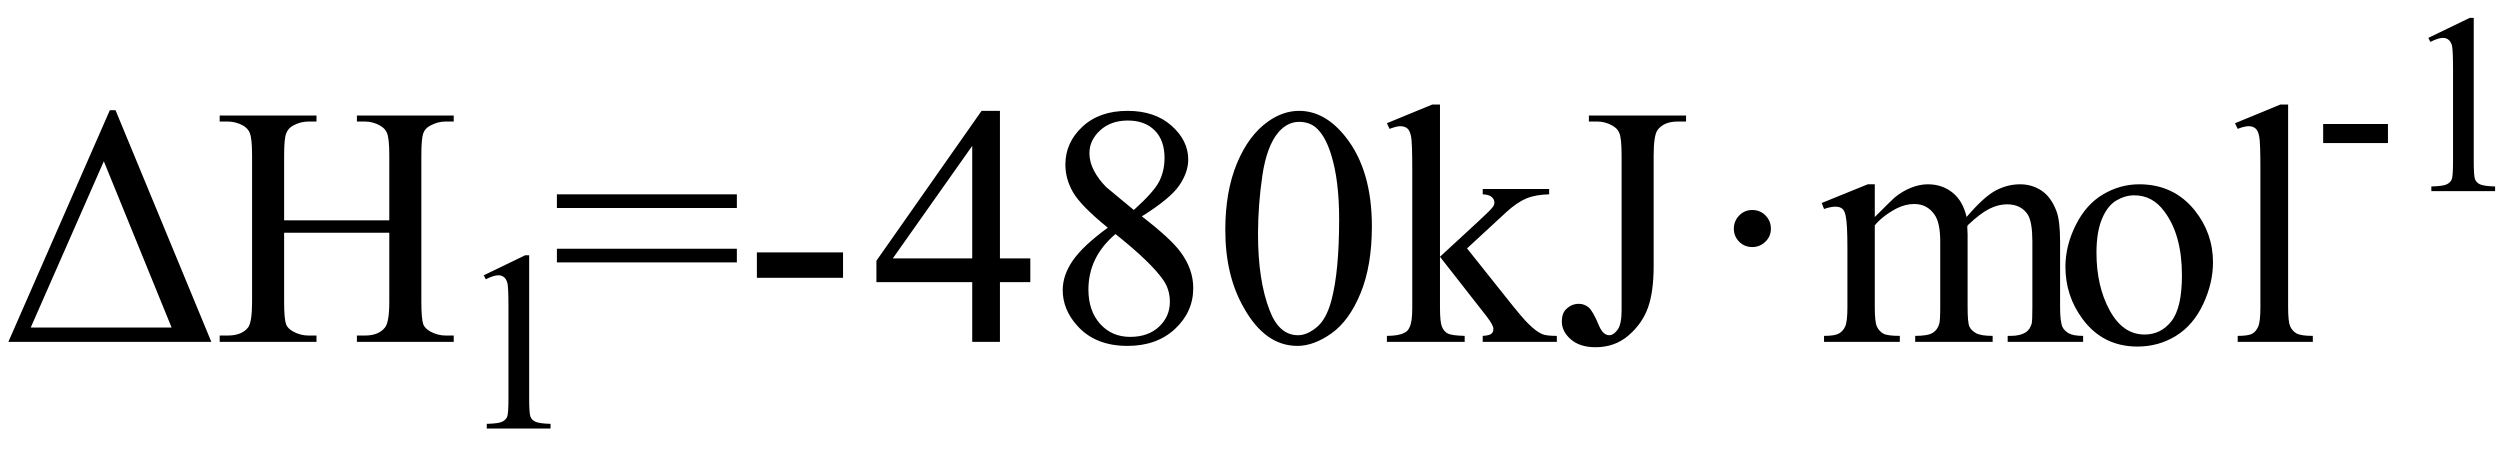
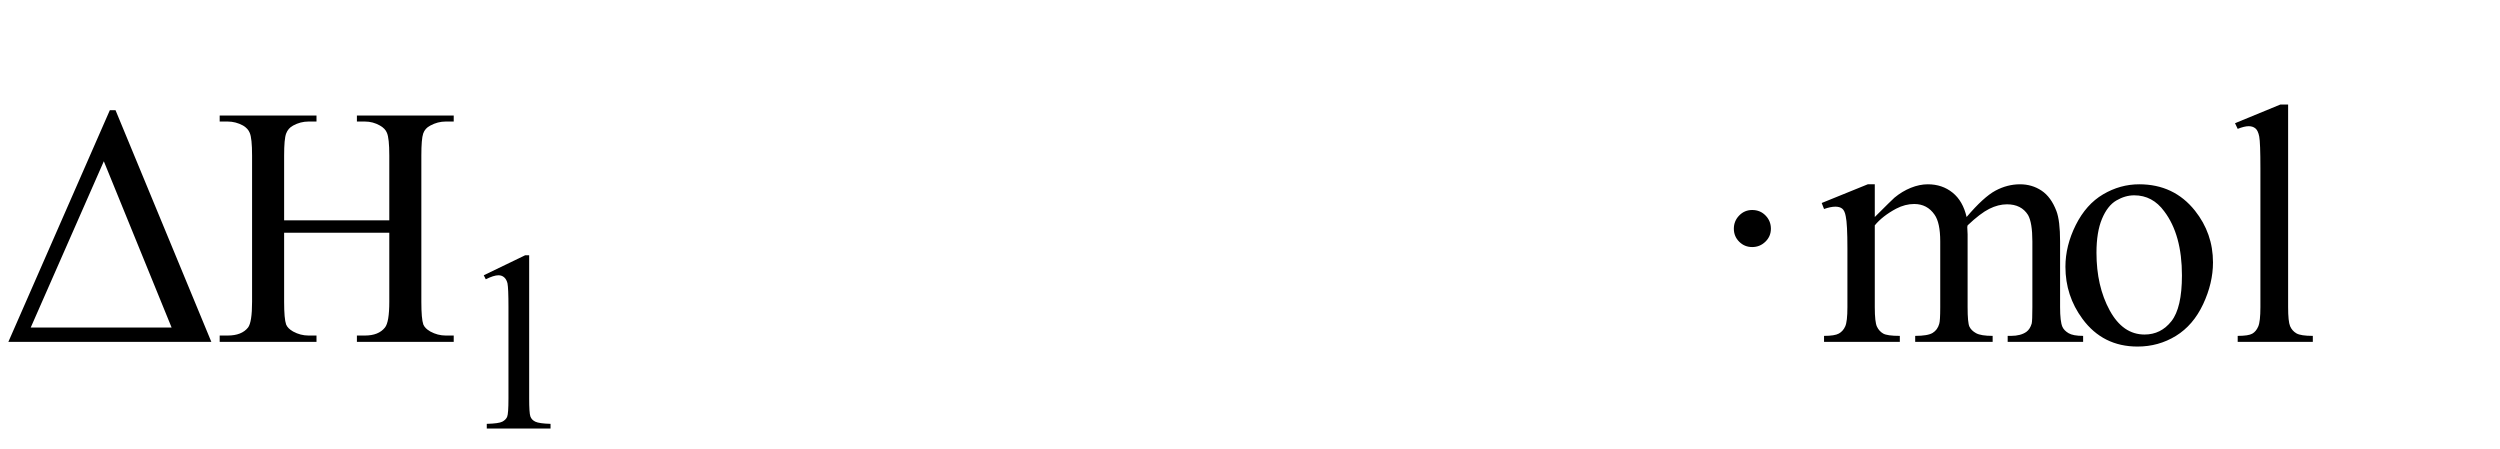
<svg xmlns="http://www.w3.org/2000/svg" stroke-dasharray="none" shape-rendering="auto" font-family="'Dialog'" width="117" text-rendering="auto" fill-opacity="1" contentScriptType="text/ecmascript" color-interpolation="auto" color-rendering="auto" preserveAspectRatio="xMidYMid meet" font-size="12" fill="black" stroke="black" image-rendering="auto" stroke-miterlimit="10" zoomAndPan="magnify" version="1.0" stroke-linecap="square" stroke-linejoin="miter" contentStyleType="text/css" font-style="normal" height="21" stroke-width="1" stroke-dashoffset="0" font-weight="normal" stroke-opacity="1">
  <defs id="genericDefs" />
  <g>
    <g text-rendering="optimizeLegibility" transform="translate(0,16)" color-rendering="optimizeQuality" color-interpolation="linearRGB" image-rendering="optimizeQuality">
      <path d="M0.391 0 L5.141 -10.844 L5.406 -10.844 L9.891 0 L0.391 0 ZM8.031 -0.672 L4.859 -8.453 L1.438 -0.672 L8.031 -0.672 ZM13.297 -5.688 L18.219 -5.688 L18.219 -8.719 Q18.219 -9.531 18.109 -9.781 Q18.031 -9.984 17.781 -10.125 Q17.453 -10.312 17.078 -10.312 L16.703 -10.312 L16.703 -10.594 L21.234 -10.594 L21.234 -10.312 L20.859 -10.312 Q20.484 -10.312 20.141 -10.125 Q19.891 -10 19.805 -9.75 Q19.719 -9.5 19.719 -8.719 L19.719 -1.875 Q19.719 -1.078 19.812 -0.812 Q19.891 -0.625 20.141 -0.484 Q20.484 -0.297 20.859 -0.297 L21.234 -0.297 L21.234 0 L16.703 0 L16.703 -0.297 L17.078 -0.297 Q17.719 -0.297 18.016 -0.672 Q18.219 -0.922 18.219 -1.875 L18.219 -5.109 L13.297 -5.109 L13.297 -1.875 Q13.297 -1.078 13.391 -0.812 Q13.469 -0.625 13.719 -0.484 Q14.062 -0.297 14.438 -0.297 L14.812 -0.297 L14.812 0 L10.281 0 L10.281 -0.297 L10.656 -0.297 Q11.312 -0.297 11.609 -0.672 Q11.797 -0.922 11.797 -1.875 L11.797 -8.719 Q11.797 -9.531 11.688 -9.781 Q11.609 -9.984 11.375 -10.125 Q11.031 -10.312 10.656 -10.312 L10.281 -10.312 L10.281 -10.594 L14.812 -10.594 L14.812 -10.312 L14.438 -10.312 Q14.062 -10.312 13.719 -10.125 Q13.484 -10 13.391 -9.75 Q13.297 -9.5 13.297 -8.719 L13.297 -5.688 Z" stroke="none" />
    </g>
    <g text-rendering="optimizeLegibility" transform="translate(21.234,20.055)" color-rendering="optimizeQuality" color-interpolation="linearRGB" image-rendering="optimizeQuality">
      <path d="M1.406 -7.172 L3.344 -8.109 L3.531 -8.109 L3.531 -1.406 Q3.531 -0.734 3.586 -0.57 Q3.641 -0.406 3.82 -0.32 Q4 -0.234 4.531 -0.219 L4.531 0 L1.547 0 L1.547 -0.219 Q2.109 -0.234 2.273 -0.32 Q2.438 -0.406 2.5 -0.547 Q2.562 -0.688 2.562 -1.406 L2.562 -5.688 Q2.562 -6.562 2.516 -6.797 Q2.469 -6.984 2.359 -7.078 Q2.25 -7.172 2.094 -7.172 Q1.875 -7.172 1.5 -6.984 L1.406 -7.172 Z" stroke="none" />
    </g>
    <g text-rendering="optimizeLegibility" transform="translate(25.766,16)" color-rendering="optimizeQuality" color-interpolation="linearRGB" image-rendering="optimizeQuality">
-       <path d="M0.297 -6.906 L8.719 -6.906 L8.719 -6.266 L0.297 -6.266 L0.297 -6.906 ZM0.297 -4.359 L8.719 -4.359 L8.719 -3.719 L0.297 -3.719 L0.297 -4.359 ZM9.656 -4.188 L13.688 -4.188 L13.688 -3 L9.656 -3 L9.656 -4.188 ZM22.453 -3.906 L22.453 -2.797 L21.031 -2.797 L21.031 0 L19.734 0 L19.734 -2.797 L15.25 -2.797 L15.25 -3.797 L20.172 -10.812 L21.031 -10.812 L21.031 -3.906 L22.453 -3.906 ZM19.734 -3.906 L19.734 -9.172 L16.016 -3.906 L19.734 -3.906 ZM26.078 -5.344 Q24.812 -6.375 24.453 -7 Q24.094 -7.625 24.094 -8.297 Q24.094 -9.328 24.891 -10.07 Q25.688 -10.812 27 -10.812 Q28.281 -10.812 29.062 -10.117 Q29.844 -9.422 29.844 -8.531 Q29.844 -7.938 29.422 -7.32 Q29 -6.703 27.672 -5.875 Q29.047 -4.812 29.484 -4.203 Q30.078 -3.406 30.078 -2.516 Q30.078 -1.406 29.227 -0.609 Q28.375 0.188 27 0.188 Q25.484 0.188 24.641 -0.766 Q23.969 -1.516 23.969 -2.422 Q23.969 -3.125 24.445 -3.812 Q24.922 -4.5 26.078 -5.344 ZM27.297 -6.172 Q28.234 -7.016 28.484 -7.508 Q28.734 -8 28.734 -8.609 Q28.734 -9.438 28.273 -9.898 Q27.812 -10.359 27.016 -10.359 Q26.219 -10.359 25.719 -9.898 Q25.219 -9.438 25.219 -8.828 Q25.219 -8.422 25.43 -8.016 Q25.641 -7.609 26.016 -7.234 L27.297 -6.172 ZM26.438 -5.047 Q25.797 -4.5 25.484 -3.852 Q25.172 -3.203 25.172 -2.453 Q25.172 -1.453 25.719 -0.844 Q26.266 -0.234 27.125 -0.234 Q27.969 -0.234 28.477 -0.711 Q28.984 -1.188 28.984 -1.875 Q28.984 -2.438 28.688 -2.875 Q28.125 -3.703 26.438 -5.047 ZM31.578 -5.234 Q31.578 -7.047 32.125 -8.359 Q32.672 -9.672 33.578 -10.312 Q34.281 -10.812 35.031 -10.812 Q36.25 -10.812 37.219 -9.578 Q38.438 -8.031 38.438 -5.406 Q38.438 -3.562 37.906 -2.273 Q37.375 -0.984 36.547 -0.398 Q35.719 0.188 34.953 0.188 Q33.438 0.188 32.438 -1.609 Q31.578 -3.109 31.578 -5.234 ZM33.109 -5.047 Q33.109 -2.859 33.656 -1.469 Q34.094 -0.312 34.984 -0.312 Q35.406 -0.312 35.859 -0.688 Q36.312 -1.062 36.547 -1.953 Q36.906 -3.297 36.906 -5.75 Q36.906 -7.562 36.531 -8.766 Q36.25 -9.672 35.797 -10.047 Q35.484 -10.297 35.031 -10.297 Q34.5 -10.297 34.078 -9.828 Q33.516 -9.172 33.312 -7.781 Q33.109 -6.391 33.109 -5.047 ZM41.625 -11.109 L41.625 -3.984 L43.438 -5.656 Q44.016 -6.188 44.109 -6.328 Q44.172 -6.422 44.172 -6.516 Q44.172 -6.672 44.047 -6.781 Q43.922 -6.891 43.625 -6.906 L43.625 -7.156 L46.734 -7.156 L46.734 -6.906 Q46.094 -6.891 45.664 -6.711 Q45.234 -6.531 44.734 -6.078 L42.891 -4.375 L44.734 -2.062 Q45.5 -1.094 45.766 -0.844 Q46.141 -0.469 46.422 -0.359 Q46.609 -0.281 47.094 -0.281 L47.094 0 L43.625 0 L43.625 -0.281 Q43.922 -0.297 44.023 -0.375 Q44.125 -0.453 44.125 -0.609 Q44.125 -0.781 43.812 -1.188 L41.625 -3.984 L41.625 -1.609 Q41.625 -0.922 41.719 -0.703 Q41.812 -0.484 41.992 -0.391 Q42.172 -0.297 42.781 -0.281 L42.781 0 L39.141 0 L39.141 -0.281 Q39.688 -0.281 39.953 -0.422 Q40.125 -0.5 40.203 -0.688 Q40.328 -0.938 40.328 -1.578 L40.328 -8.094 Q40.328 -9.328 40.273 -9.609 Q40.219 -9.891 40.094 -9.992 Q39.969 -10.094 39.766 -10.094 Q39.594 -10.094 39.266 -9.969 L39.141 -10.234 L41.266 -11.109 L41.625 -11.109 ZM48.594 -10.312 L48.594 -10.594 L53.141 -10.594 L53.141 -10.312 L52.75 -10.312 Q52.109 -10.312 51.812 -9.922 Q51.625 -9.672 51.625 -8.719 L51.625 -3.547 Q51.625 -2.344 51.359 -1.602 Q51.094 -0.859 50.453 -0.305 Q49.812 0.25 48.906 0.25 Q48.172 0.25 47.75 -0.117 Q47.328 -0.484 47.328 -0.953 Q47.328 -1.344 47.531 -1.531 Q47.781 -1.781 48.125 -1.781 Q48.375 -1.781 48.578 -1.617 Q48.781 -1.453 49.078 -0.734 Q49.266 -0.312 49.547 -0.312 Q49.75 -0.312 49.938 -0.57 Q50.125 -0.828 50.125 -1.484 L50.125 -8.719 Q50.125 -9.531 50.016 -9.781 Q49.938 -9.984 49.688 -10.125 Q49.359 -10.312 48.984 -10.312 L48.594 -10.312 Z" stroke="none" />
-     </g>
+       </g>
    <g text-rendering="optimizeLegibility" transform="translate(80.003,16)" color-rendering="optimizeQuality" color-interpolation="linearRGB" image-rendering="optimizeQuality">
      <path d="M2 -6.172 Q2.375 -6.172 2.625 -5.914 Q2.875 -5.656 2.875 -5.297 Q2.875 -4.938 2.617 -4.688 Q2.359 -4.438 2 -4.438 Q1.641 -4.438 1.391 -4.688 Q1.141 -4.938 1.141 -5.297 Q1.141 -5.656 1.391 -5.914 Q1.641 -6.172 2 -6.172 Z" stroke="none" />
    </g>
    <g text-rendering="optimizeLegibility" transform="translate(85.115,16)" color-rendering="optimizeQuality" color-interpolation="linearRGB" image-rendering="optimizeQuality">
      <path d="M2.625 -5.844 Q3.406 -6.625 3.547 -6.75 Q3.906 -7.047 4.312 -7.211 Q4.719 -7.375 5.109 -7.375 Q5.781 -7.375 6.266 -6.984 Q6.75 -6.594 6.922 -5.844 Q7.719 -6.781 8.273 -7.078 Q8.828 -7.375 9.422 -7.375 Q9.984 -7.375 10.43 -7.078 Q10.875 -6.781 11.125 -6.125 Q11.297 -5.672 11.297 -4.703 L11.297 -1.625 Q11.297 -0.953 11.406 -0.703 Q11.484 -0.531 11.695 -0.406 Q11.906 -0.281 12.375 -0.281 L12.375 0 L8.844 0 L8.844 -0.281 L9 -0.281 Q9.453 -0.281 9.719 -0.469 Q9.891 -0.594 9.969 -0.859 Q10 -1 10 -1.625 L10 -4.703 Q10 -5.578 9.797 -5.938 Q9.484 -6.438 8.812 -6.438 Q8.406 -6.438 7.984 -6.227 Q7.562 -6.016 6.969 -5.453 L6.953 -5.375 L6.969 -5.031 L6.969 -1.625 Q6.969 -0.891 7.055 -0.711 Q7.141 -0.531 7.367 -0.406 Q7.594 -0.281 8.141 -0.281 L8.141 0 L4.516 0 L4.516 -0.281 Q5.109 -0.281 5.336 -0.422 Q5.562 -0.562 5.641 -0.844 Q5.688 -0.984 5.688 -1.625 L5.688 -4.703 Q5.688 -5.578 5.422 -5.953 Q5.078 -6.453 4.469 -6.453 Q4.047 -6.453 3.625 -6.234 Q2.984 -5.891 2.625 -5.453 L2.625 -1.625 Q2.625 -0.922 2.727 -0.711 Q2.828 -0.5 3.016 -0.391 Q3.203 -0.281 3.797 -0.281 L3.797 0 L0.25 0 L0.25 -0.281 Q0.75 -0.281 0.945 -0.391 Q1.141 -0.5 1.242 -0.727 Q1.344 -0.953 1.344 -1.625 L1.344 -4.359 Q1.344 -5.531 1.266 -5.875 Q1.219 -6.141 1.102 -6.234 Q0.984 -6.328 0.781 -6.328 Q0.562 -6.328 0.25 -6.219 L0.141 -6.5 L2.297 -7.375 L2.625 -7.375 L2.625 -5.844 ZM15 -7.375 Q16.625 -7.375 17.609 -6.141 Q18.453 -5.078 18.453 -3.719 Q18.453 -2.75 17.992 -1.766 Q17.531 -0.781 16.719 -0.281 Q15.906 0.219 14.922 0.219 Q13.297 0.219 12.344 -1.078 Q11.547 -2.156 11.547 -3.516 Q11.547 -4.5 12.031 -5.469 Q12.516 -6.438 13.312 -6.906 Q14.109 -7.375 15 -7.375 ZM14.766 -6.859 Q14.344 -6.859 13.93 -6.617 Q13.516 -6.375 13.258 -5.758 Q13 -5.141 13 -4.172 Q13 -2.609 13.617 -1.477 Q14.234 -0.344 15.25 -0.344 Q16.016 -0.344 16.508 -0.969 Q17 -1.594 17 -3.109 Q17 -5.016 16.172 -6.109 Q15.625 -6.859 14.766 -6.859 ZM21.969 -11.109 L21.969 -1.625 Q21.969 -0.953 22.062 -0.734 Q22.156 -0.516 22.359 -0.398 Q22.562 -0.281 23.125 -0.281 L23.125 0 L19.609 0 L19.609 -0.281 Q20.109 -0.281 20.289 -0.383 Q20.469 -0.484 20.57 -0.719 Q20.672 -0.953 20.672 -1.625 L20.672 -8.125 Q20.672 -9.328 20.617 -9.609 Q20.562 -9.891 20.438 -9.992 Q20.312 -10.094 20.125 -10.094 Q19.922 -10.094 19.609 -9.969 L19.484 -10.234 L21.609 -11.109 L21.969 -11.109 Z" stroke="none" />
    </g>
    <g text-rendering="optimizeLegibility" transform="translate(108.24,8.945)" color-rendering="optimizeQuality" color-interpolation="linearRGB" image-rendering="optimizeQuality">
-       <path d="M0.484 -3.141 L3.516 -3.141 L3.516 -2.25 L0.484 -2.25 L0.484 -3.141 ZM5.406 -7.172 L7.344 -8.109 L7.531 -8.109 L7.531 -1.406 Q7.531 -0.734 7.586 -0.57 Q7.641 -0.406 7.82 -0.32 Q8 -0.234 8.531 -0.219 L8.531 0 L5.547 0 L5.547 -0.219 Q6.109 -0.234 6.273 -0.32 Q6.438 -0.406 6.5 -0.547 Q6.562 -0.688 6.562 -1.406 L6.562 -5.688 Q6.562 -6.562 6.516 -6.797 Q6.469 -6.984 6.359 -7.078 Q6.25 -7.172 6.094 -7.172 Q5.875 -7.172 5.5 -6.984 L5.406 -7.172 Z" stroke="none" />
-     </g>
+       </g>
  </g>
</svg>